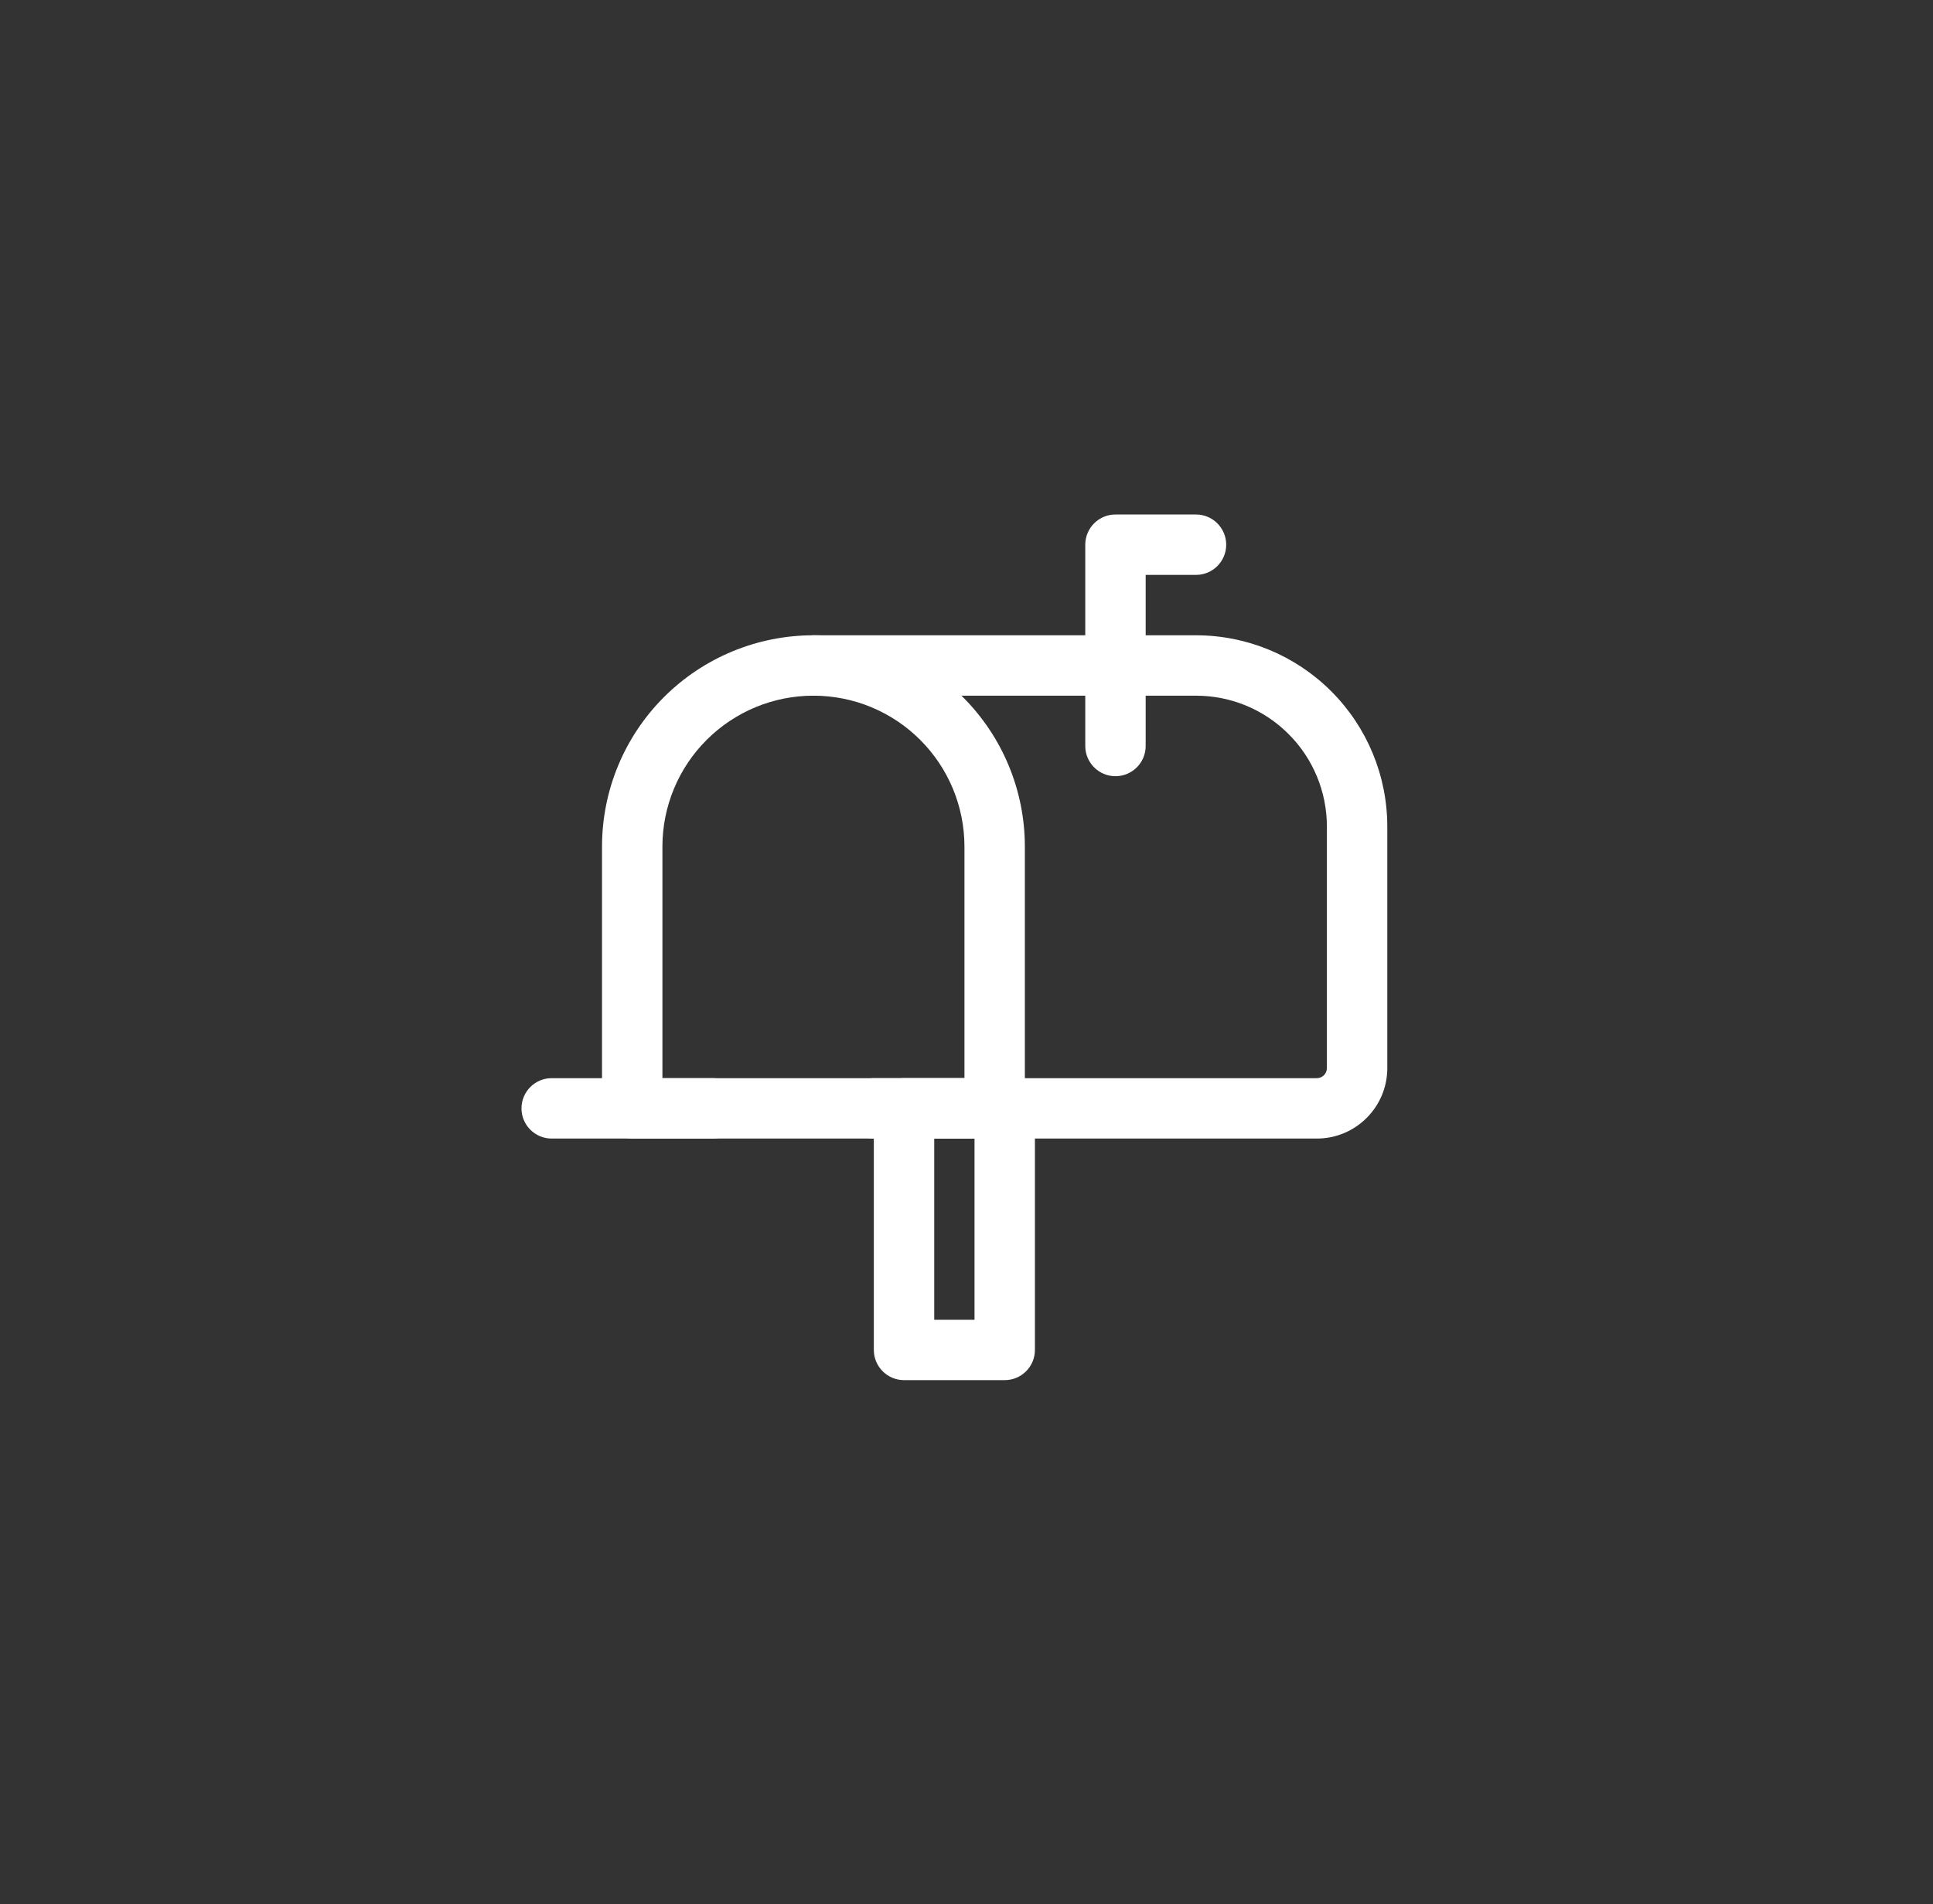
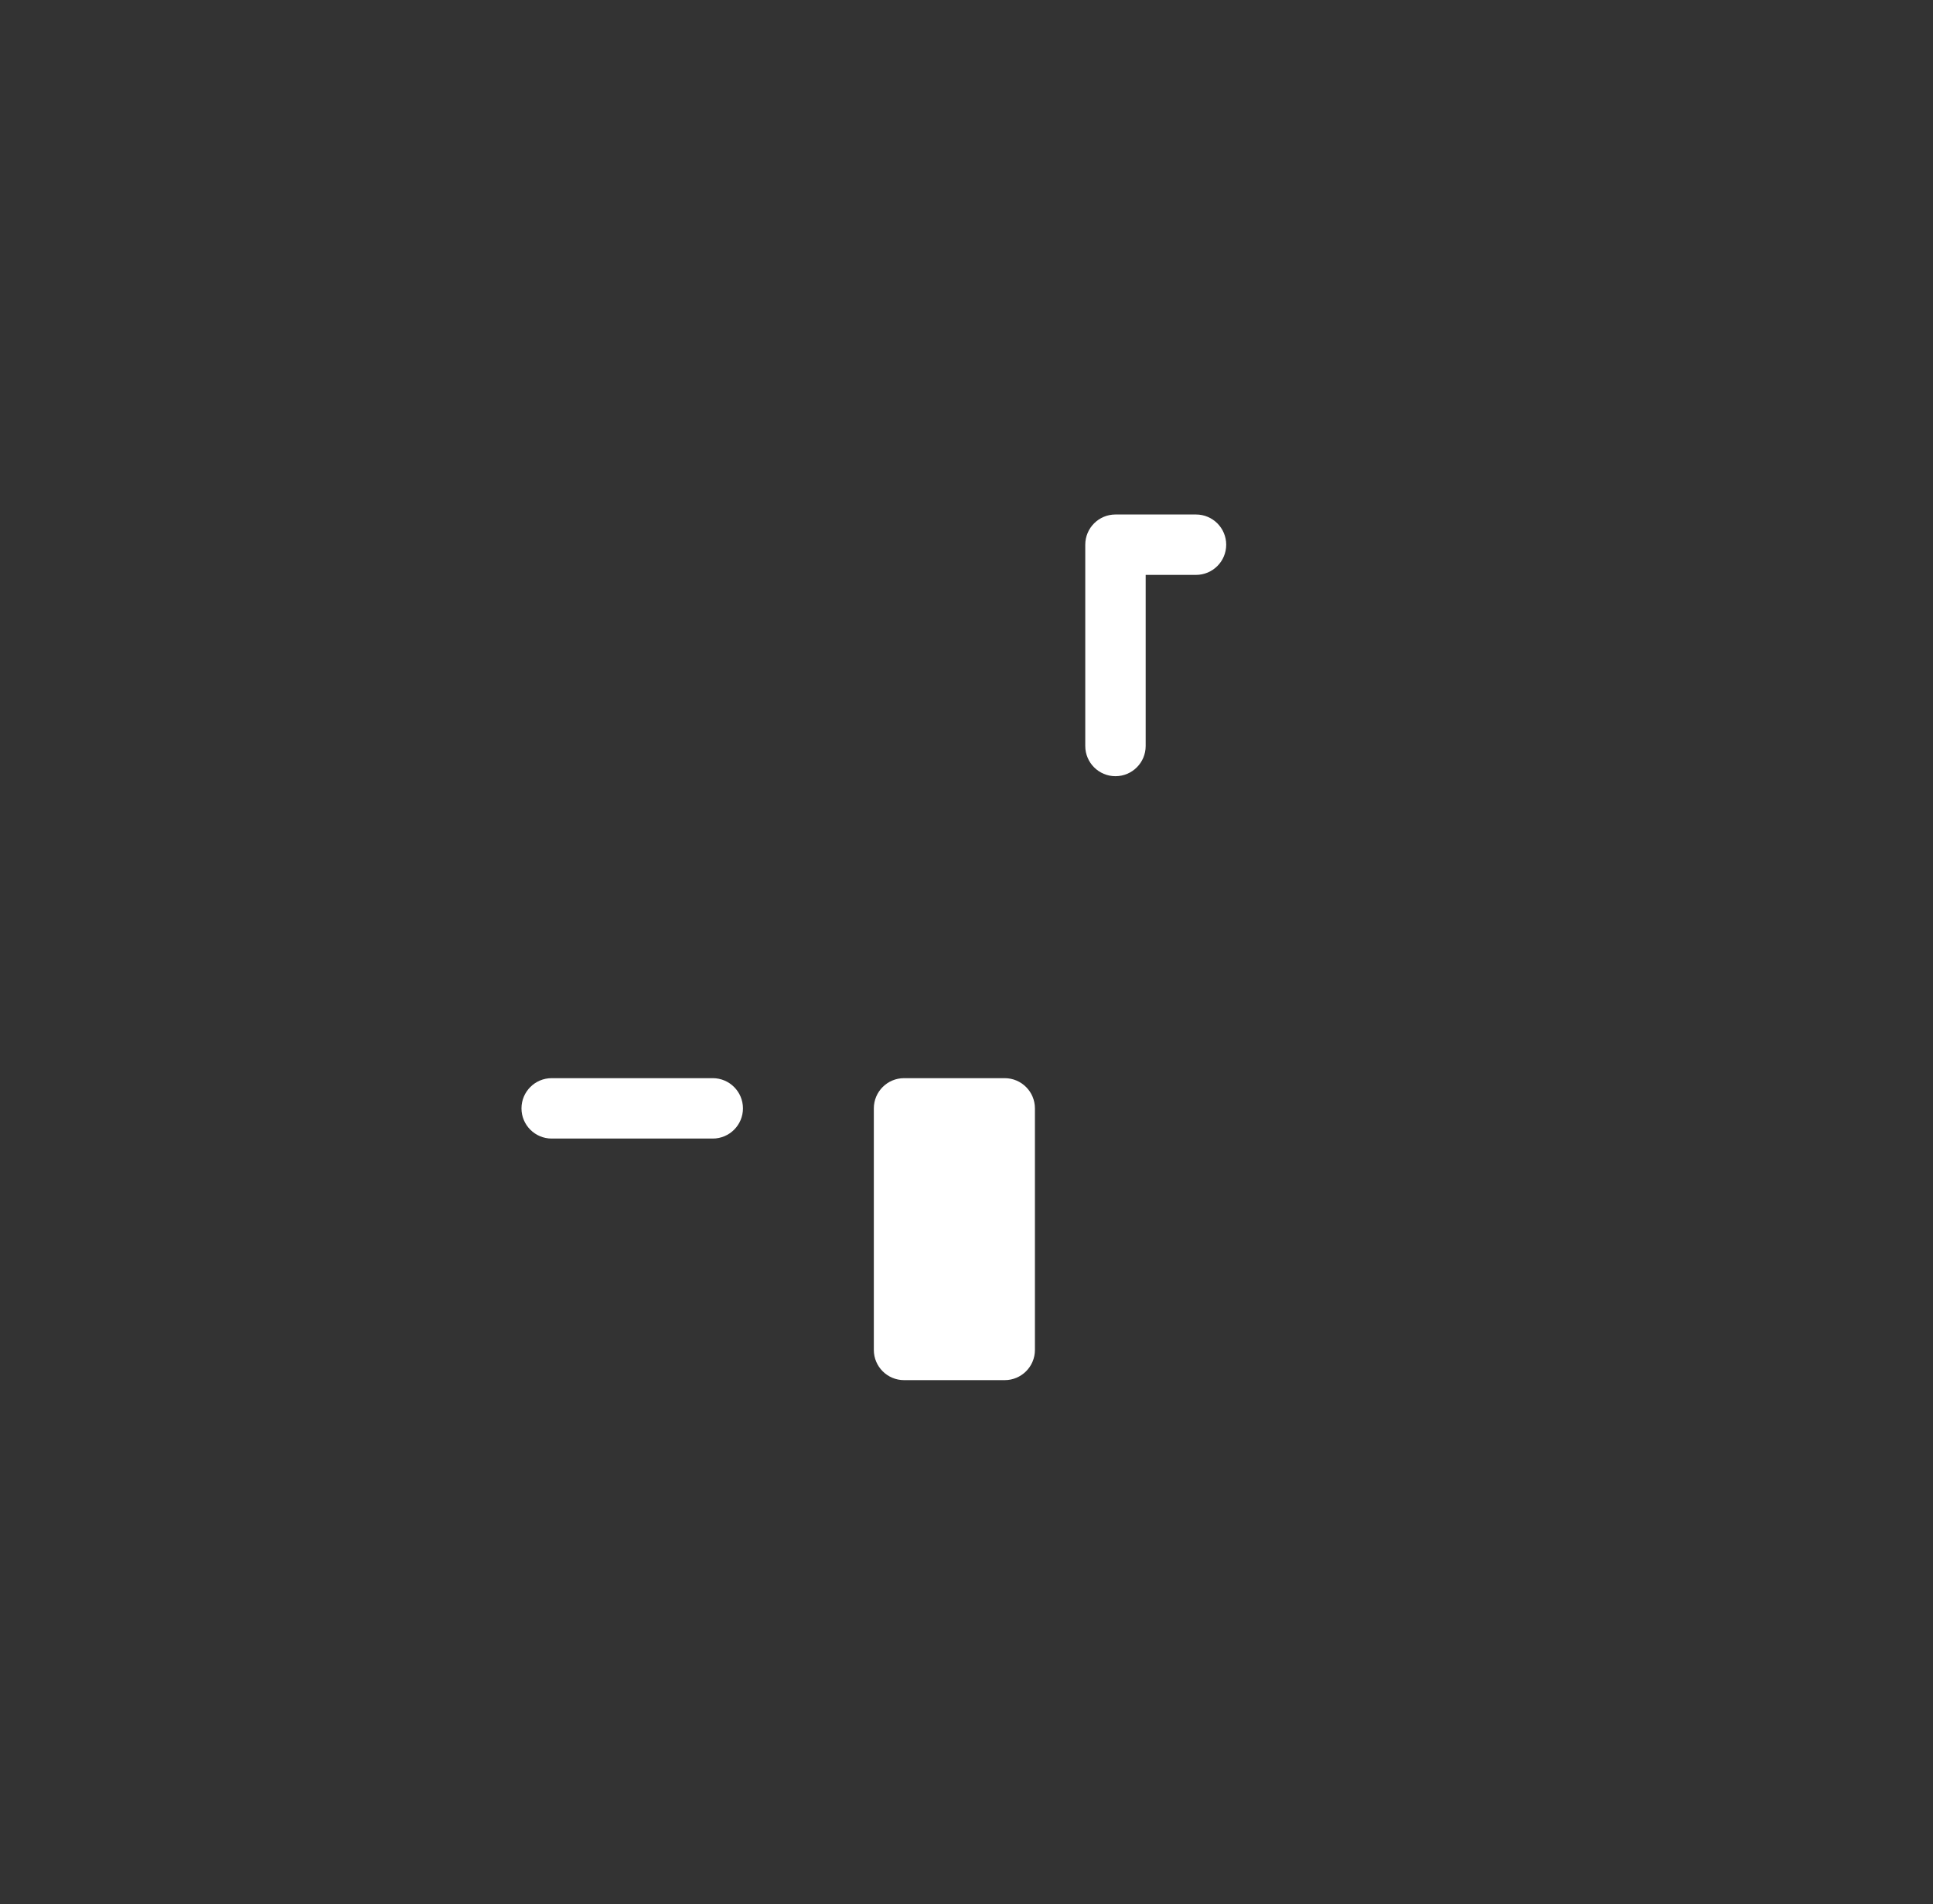
<svg xmlns="http://www.w3.org/2000/svg" width="68" height="67" viewBox="0 0 68 67" fill="none">
  <rect x="0" y="0" width="68" height="67" fill="#333333" stroke="none" />
-   <path fill-rule="evenodd" clip-rule="evenodd" d="M36.407 38.999V47.499C36.407 48.085 35.931 48.561 35.344 48.561H31.803C31.216 48.561 30.74 48.085 30.74 47.499V38.999C30.74 38.412 31.216 37.936 31.803 37.936H35.344C35.931 37.936 36.407 38.412 36.407 38.999ZM34.282 40.061H32.865V46.436H34.282V40.061Z" fill="white" />
-   <path fill-rule="evenodd" clip-rule="evenodd" d="M30.74 40.061C30.154 40.061 29.678 39.585 29.678 38.999C29.678 38.412 30.154 37.936 30.74 37.936H46.324C46.519 37.936 46.678 37.778 46.678 37.582V29.082C46.678 27.861 46.193 26.689 45.329 25.827C44.466 24.962 43.295 24.478 42.074 24.478H28.615C28.029 24.478 27.553 24.002 27.553 23.416C27.553 22.829 28.029 22.353 28.615 22.353H42.074C43.859 22.353 45.57 23.061 46.832 24.324C48.094 25.586 48.803 27.297 48.803 29.082V37.582C48.803 38.952 47.692 40.061 46.324 40.061H30.74Z" fill="white" />
-   <path fill-rule="evenodd" clip-rule="evenodd" d="M36.053 29.788V38.999C36.053 39.585 35.577 40.061 34.99 40.061H22.24C21.654 40.061 21.178 39.585 21.178 38.999V29.788C21.178 27.816 21.961 25.924 23.355 24.53C24.749 23.136 26.64 22.353 28.612 22.353H28.618C30.59 22.353 32.481 23.136 33.875 24.53C35.269 25.924 36.053 27.816 36.053 29.788ZM33.928 29.788C33.928 28.38 33.368 27.029 32.372 26.034C31.376 25.038 30.026 24.478 28.618 24.478H28.612C27.204 24.478 25.854 25.038 24.858 26.034C23.862 27.029 23.303 28.38 23.303 29.788V37.936H33.928V29.788Z" fill="white" />
+   <path fill-rule="evenodd" clip-rule="evenodd" d="M36.407 38.999V47.499C36.407 48.085 35.931 48.561 35.344 48.561H31.803C31.216 48.561 30.74 48.085 30.74 47.499V38.999C30.74 38.412 31.216 37.936 31.803 37.936H35.344C35.931 37.936 36.407 38.412 36.407 38.999ZM34.282 40.061H32.865H34.282V40.061Z" fill="white" />
  <path fill-rule="evenodd" clip-rule="evenodd" d="M25.074 37.936C25.66 37.936 26.136 38.412 26.136 38.999C26.136 39.585 25.66 40.061 25.074 40.061H19.407C18.821 40.061 18.345 39.585 18.345 38.999C18.345 38.412 18.821 37.936 19.407 37.936H25.074Z" fill="white" />
  <path fill-rule="evenodd" clip-rule="evenodd" d="M40.303 26.249C40.303 26.835 39.827 27.311 39.24 27.311C38.654 27.311 38.178 26.835 38.178 26.249V19.166C38.178 18.579 38.654 18.103 39.24 18.103H42.074C42.66 18.103 43.136 18.579 43.136 19.166C43.136 19.752 42.66 20.228 42.074 20.228H40.303V26.249Z" fill="white" />
</svg>